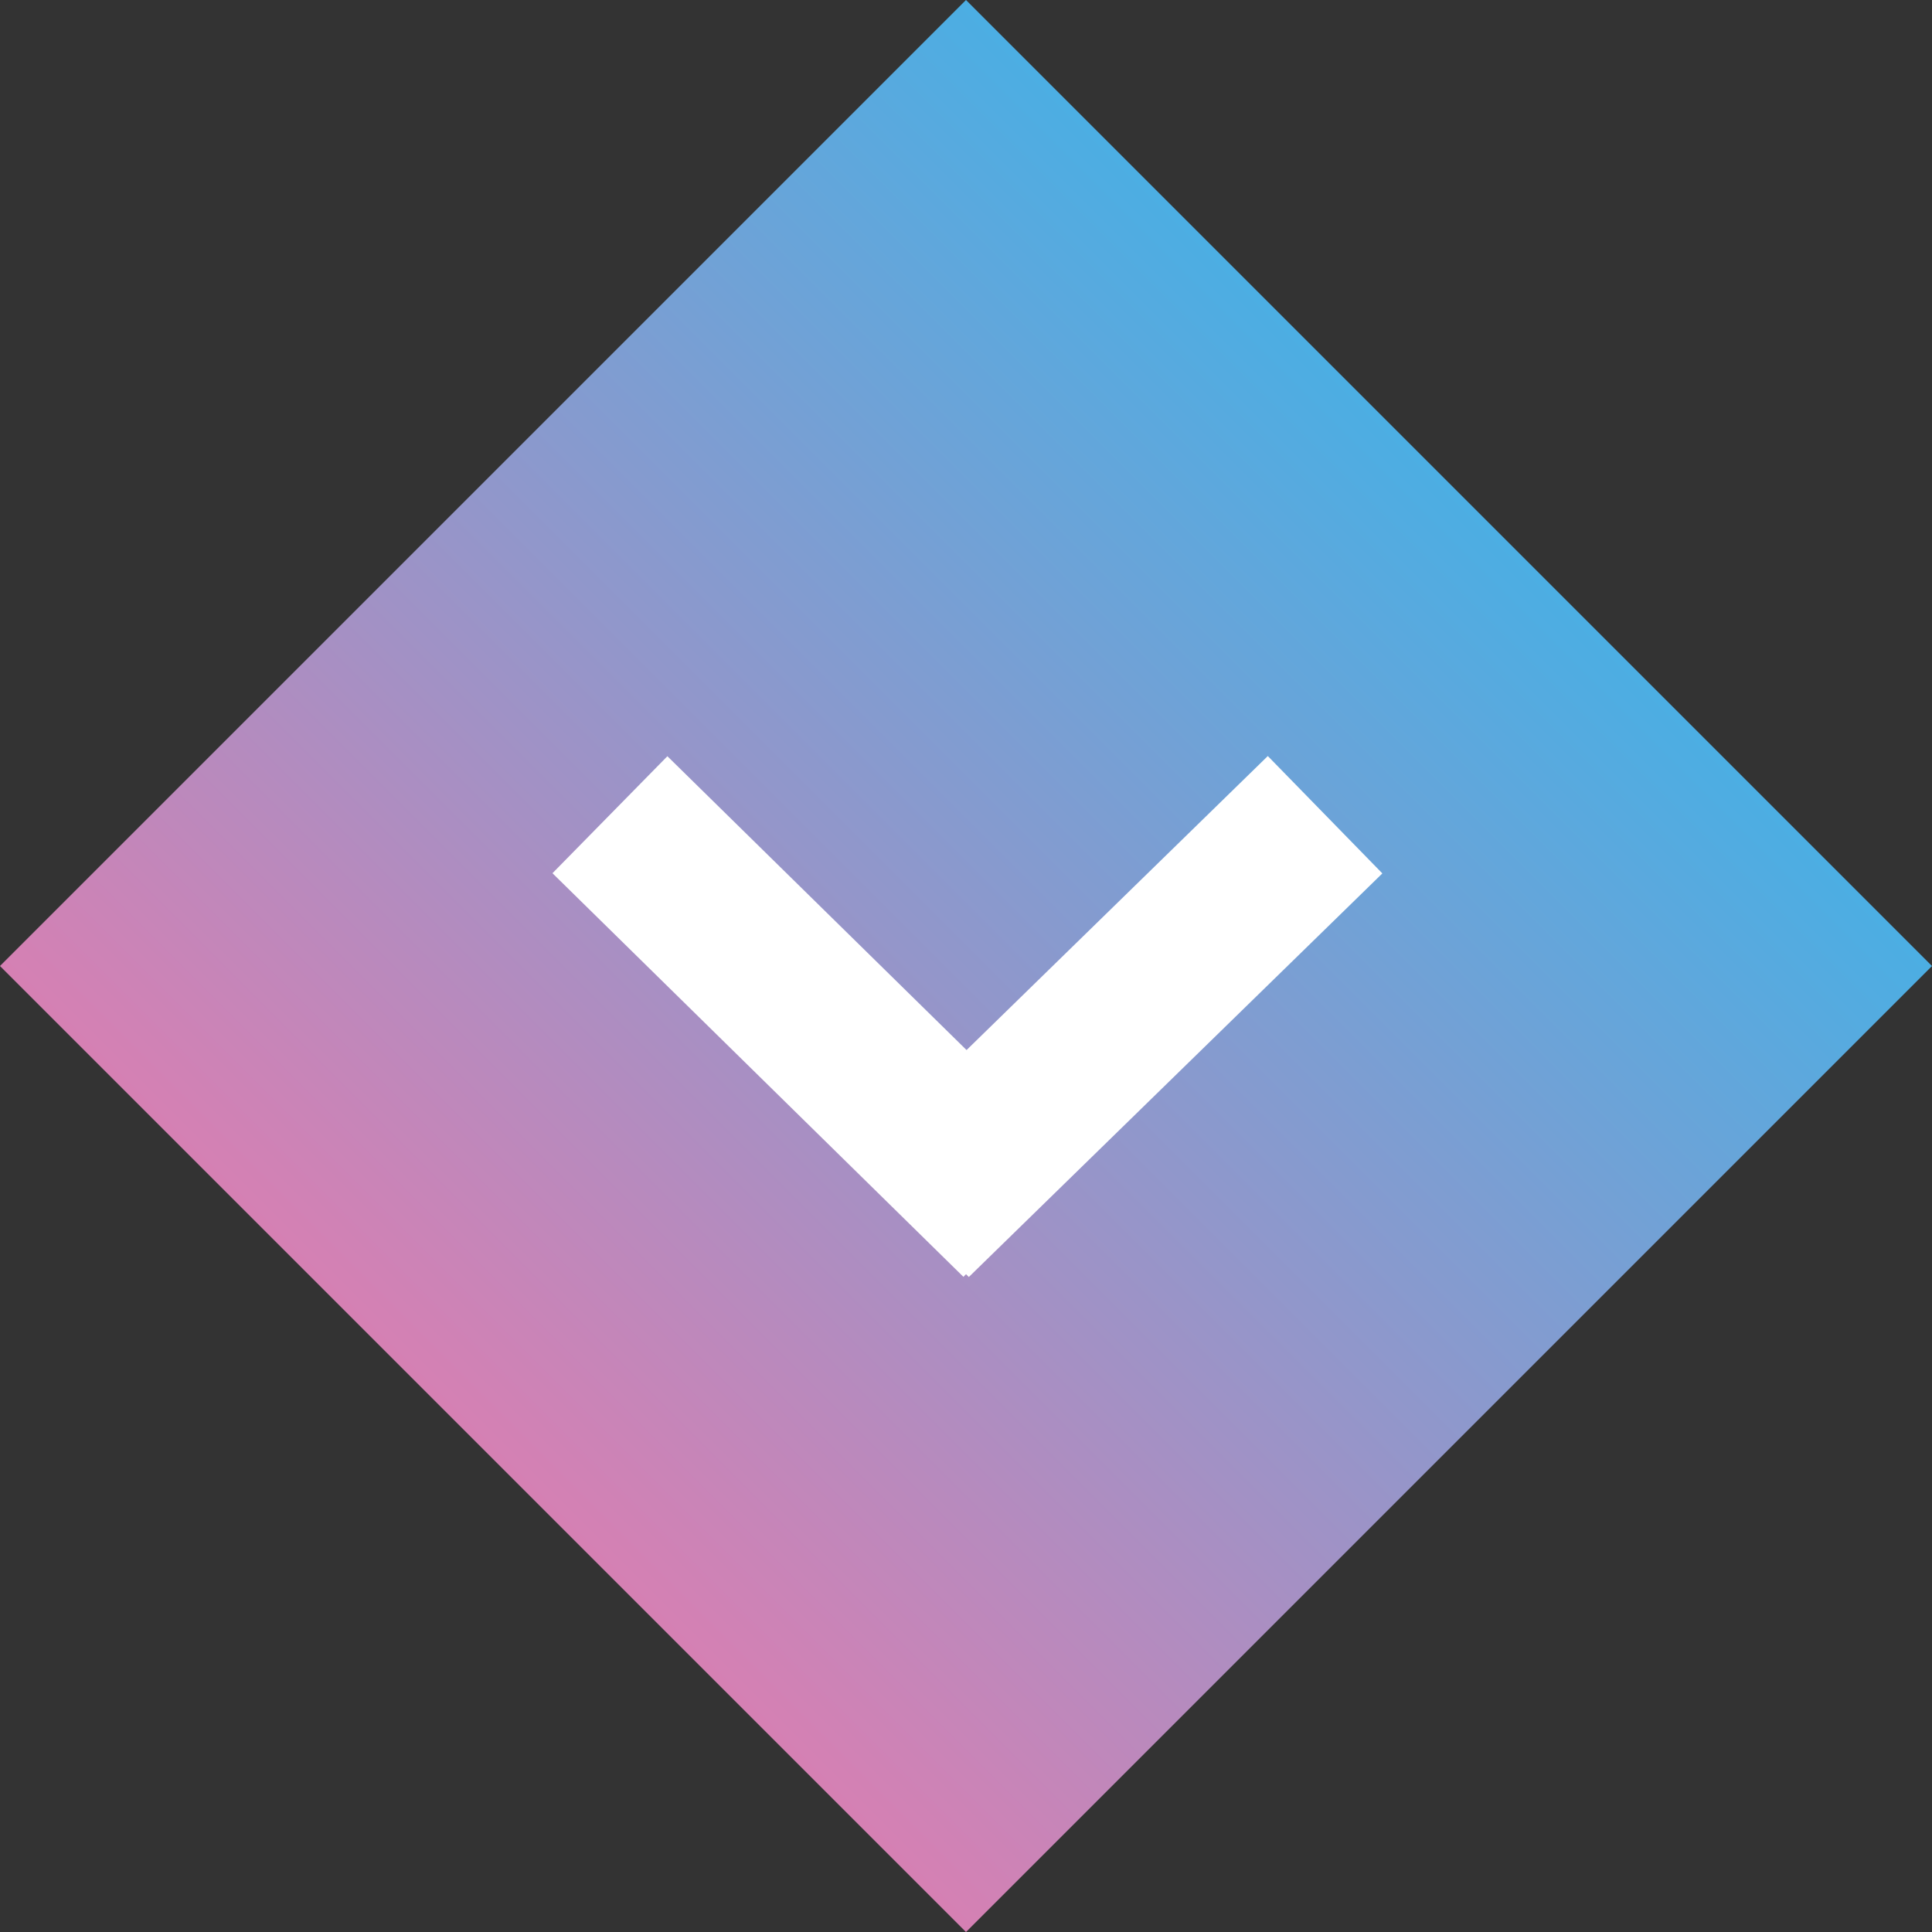
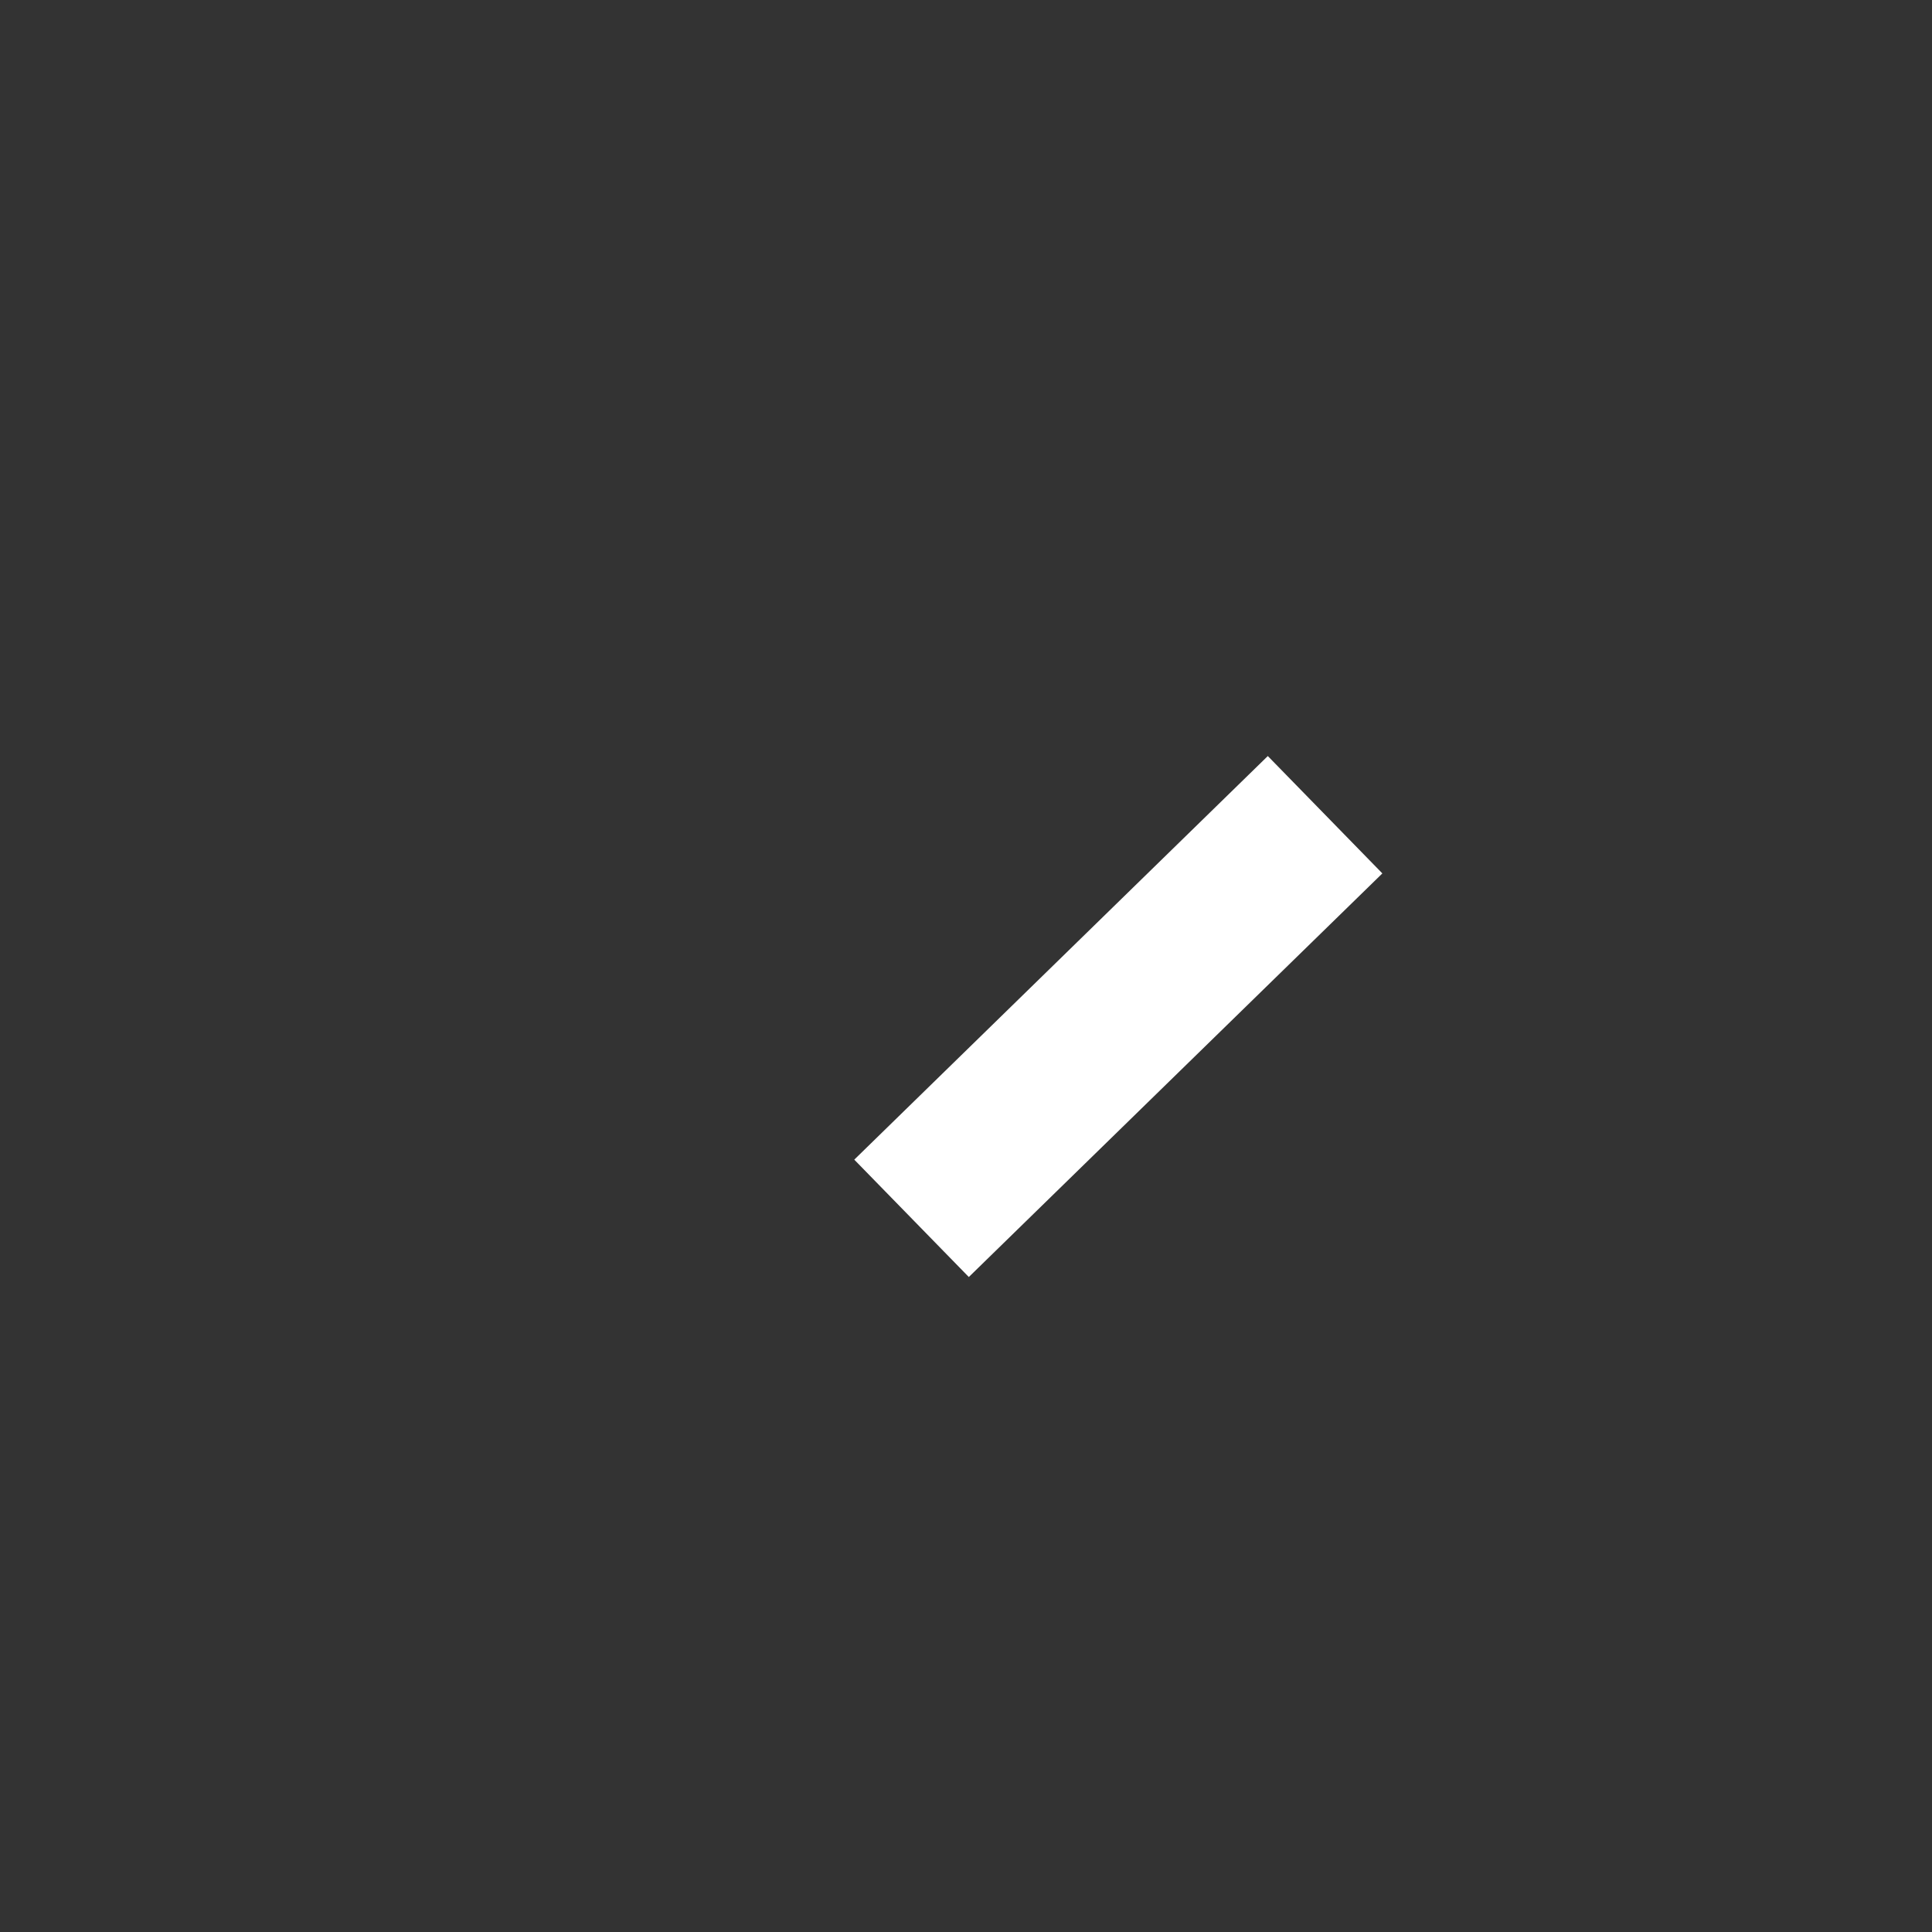
<svg xmlns="http://www.w3.org/2000/svg" width="106.023" height="106.023" viewBox="0 0 106.023 106.023">
  <rect x="0" y="0" width="106.023" height="106.023" fill="#333333" stroke="none" />
  <defs>
    <linearGradient id="linear-gradient" x1="0.5" x2="0.5" y2="1" gradientUnits="objectBoundingBox">
      <stop offset="0" stop-color="#4baee3" />
      <stop offset="1" stop-color="#d680b3" />
    </linearGradient>
  </defs>
  <g id="Groupe_10" data-name="Groupe 10" transform="translate(-854.477 -974.641)">
-     <rect id="Rectangle_3" data-name="Rectangle 3" width="74.97" height="74.97" transform="translate(907.488 974.641) rotate(45)" fill="url(#linear-gradient)" />
    <g id="Groupe_2" data-name="Groupe 2" transform="translate(887.948 1019.351)">
-       <line id="Ligne_1" data-name="Ligne 1" x2="22.552" y2="22.149" fill="none" stroke="#fff" stroke-width="9" />
      <line id="Ligne_2" data-name="Ligne 2" x1="22.694" y2="22.149" transform="translate(16.552)" fill="none" stroke="#fff" stroke-width="9" />
    </g>
  </g>
</svg>